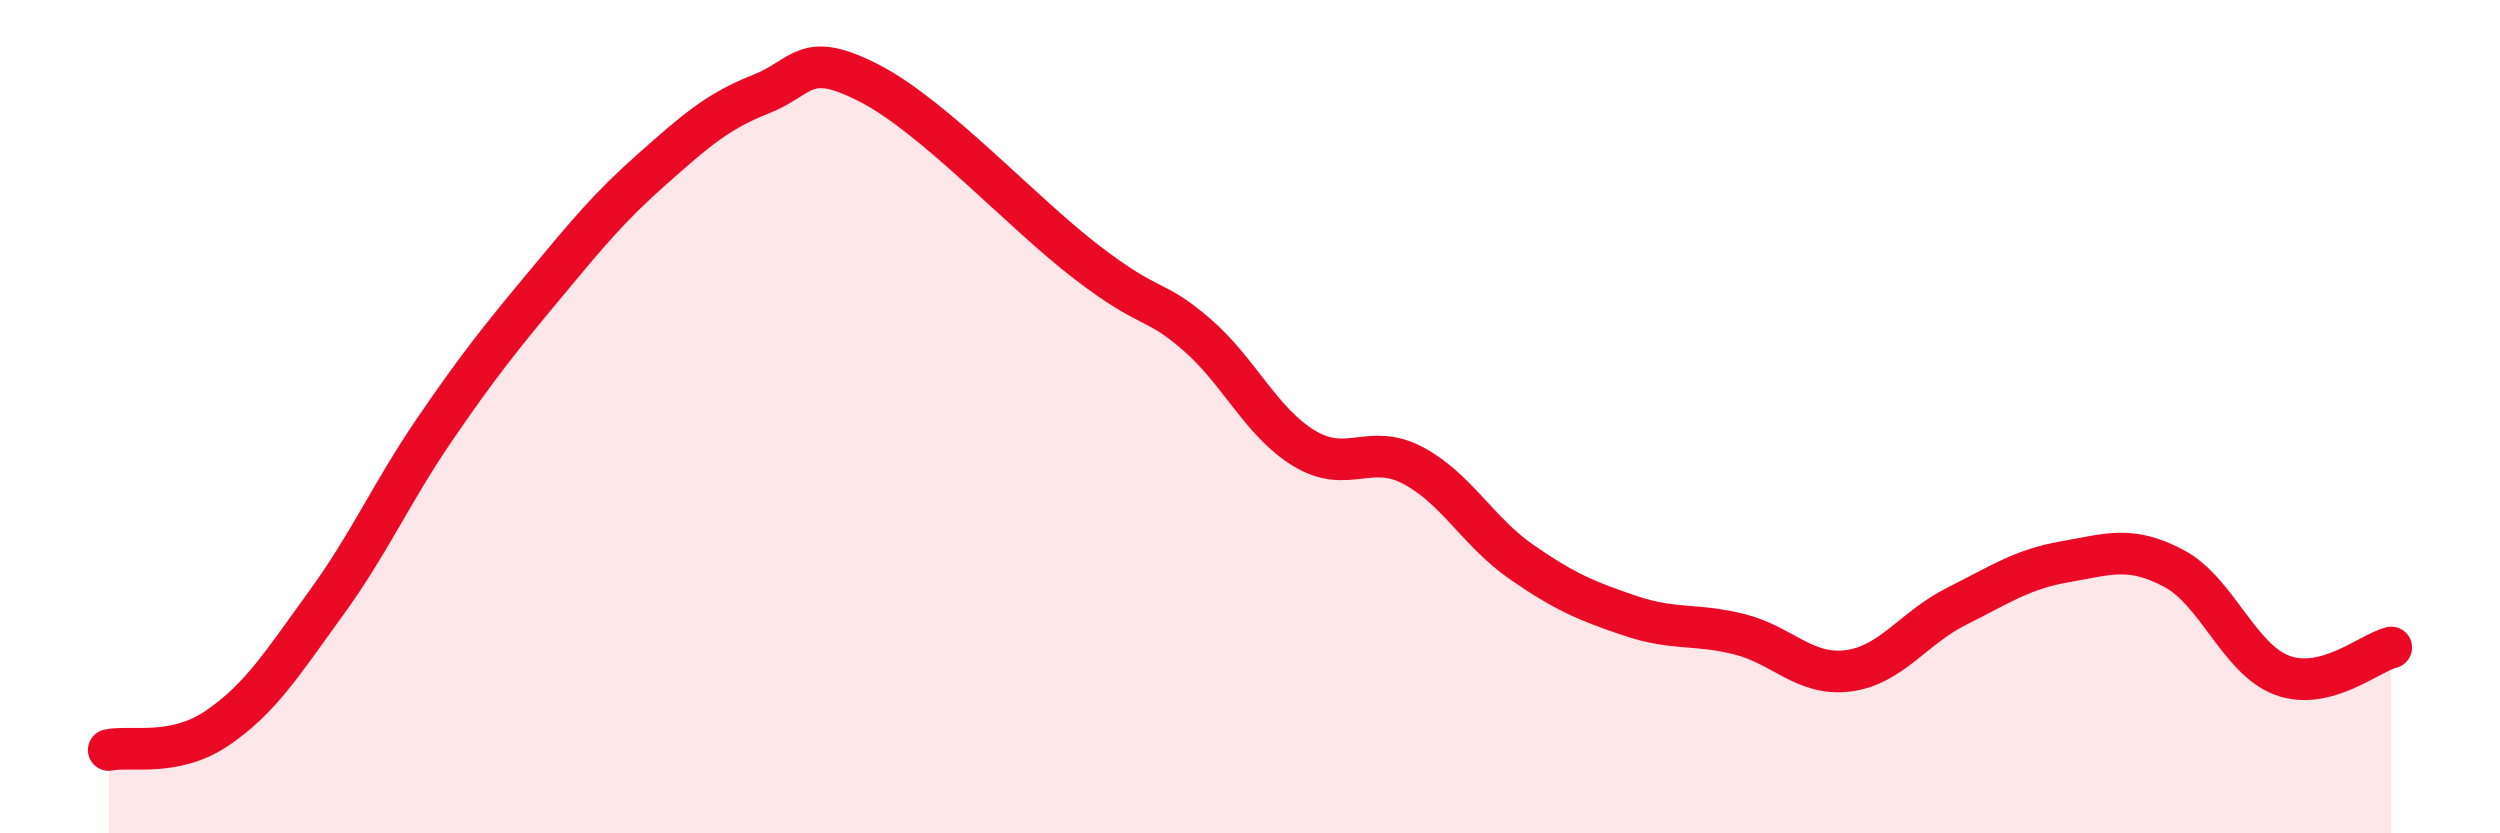
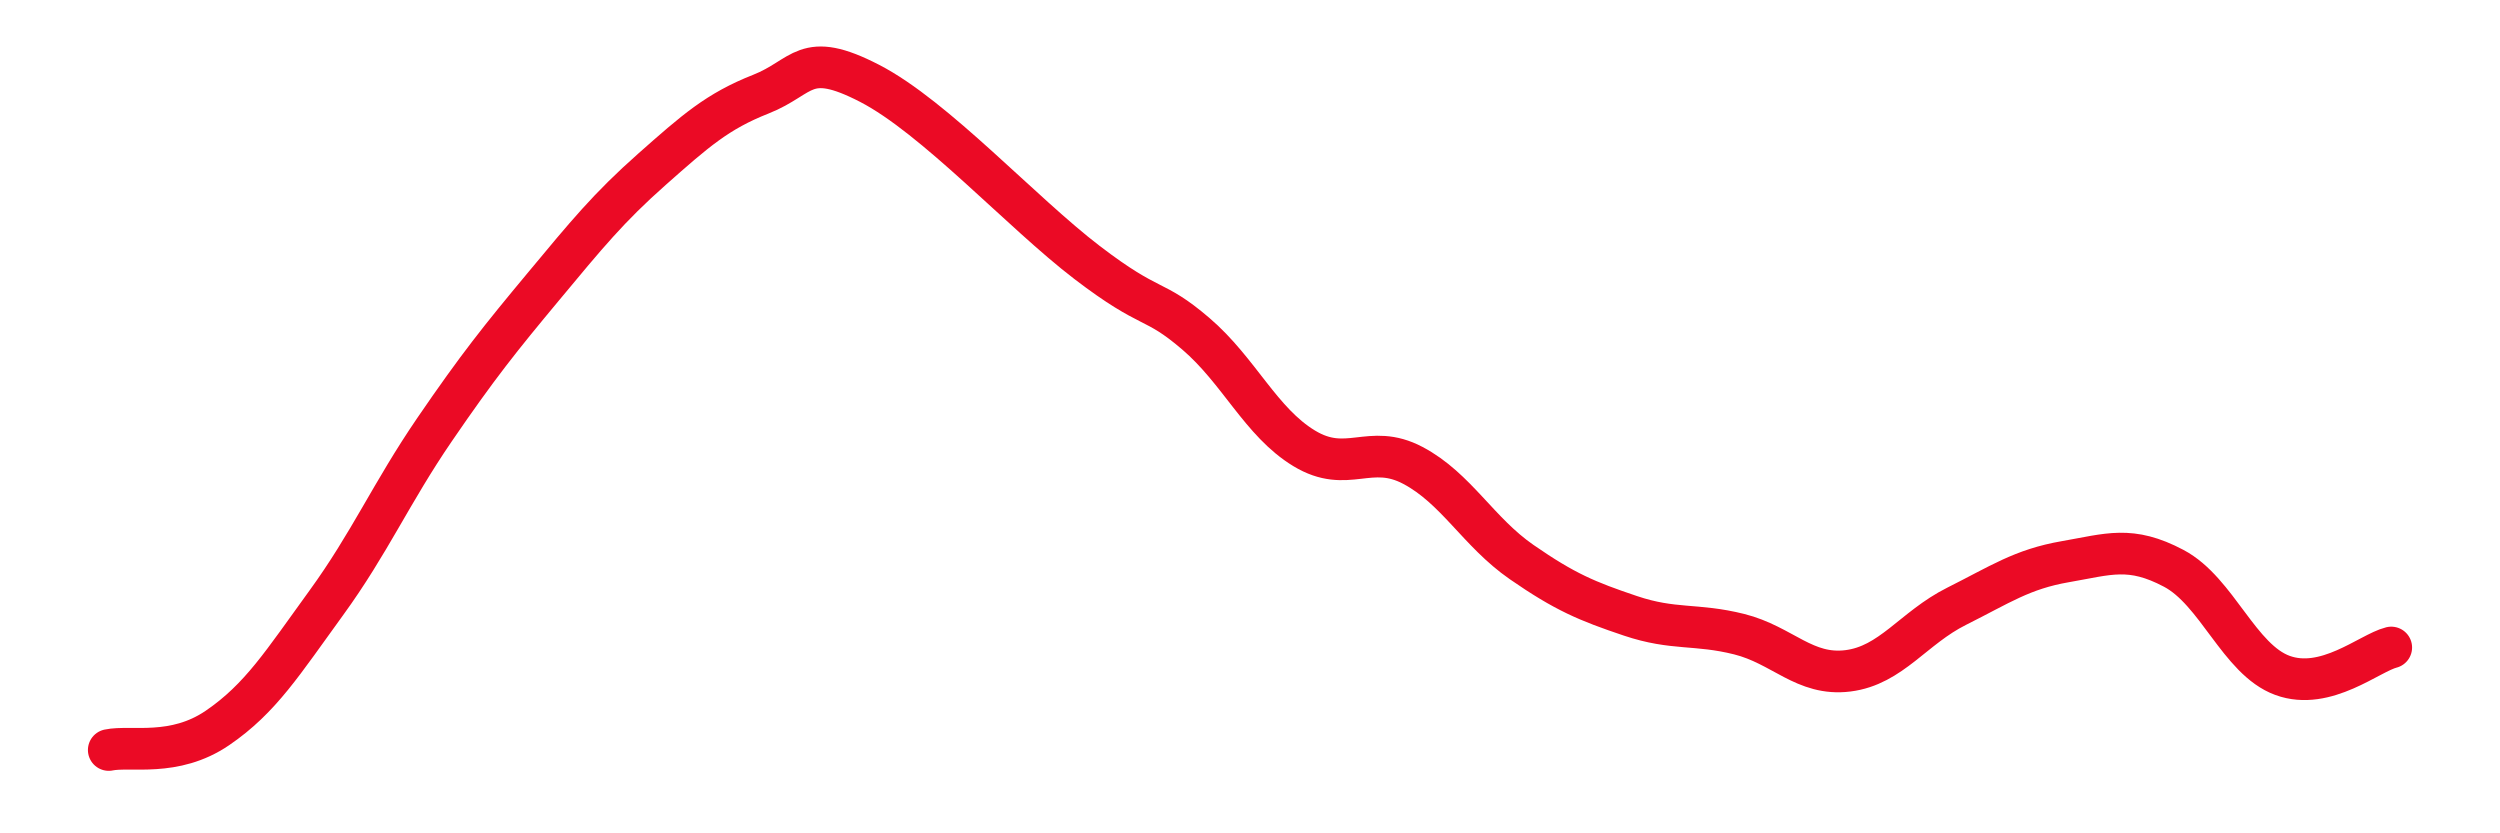
<svg xmlns="http://www.w3.org/2000/svg" width="60" height="20" viewBox="0 0 60 20">
-   <path d="M 2.61,18 C 3.13,17.89 4.18,18.18 5.22,17.47 C 6.26,16.76 6.79,15.9 7.83,14.47 C 8.87,13.04 9.39,11.83 10.43,10.31 C 11.47,8.79 12,8.13 13.04,6.88 C 14.08,5.63 14.61,4.98 15.65,4.06 C 16.69,3.14 17.22,2.67 18.26,2.26 C 19.3,1.85 19.3,1.19 20.87,2 C 22.44,2.81 24.52,5.1 26.09,6.3 C 27.66,7.5 27.66,7.12 28.7,8.01 C 29.74,8.9 30.26,10.13 31.3,10.76 C 32.34,11.39 32.87,10.62 33.91,11.17 C 34.95,11.72 35.48,12.77 36.52,13.49 C 37.56,14.21 38.09,14.43 39.13,14.78 C 40.17,15.13 40.7,14.96 41.74,15.22 C 42.78,15.48 43.31,16.23 44.35,16.1 C 45.39,15.97 45.92,15.07 46.96,14.55 C 48,14.03 48.53,13.66 49.57,13.48 C 50.61,13.3 51.13,13.09 52.17,13.64 C 53.21,14.19 53.74,15.83 54.78,16.21 C 55.82,16.59 56.87,15.67 57.39,15.54L57.39 20L2.61 20Z" fill="#EB0A25" opacity="0.1" stroke-linecap="round" stroke-linejoin="round" />
  <path d="M 2.61,18 C 3.13,17.89 4.18,18.18 5.22,17.47 C 6.26,16.76 6.79,15.9 7.83,14.47 C 8.87,13.04 9.39,11.83 10.43,10.31 C 11.47,8.79 12,8.13 13.04,6.88 C 14.08,5.63 14.61,4.98 15.65,4.06 C 16.69,3.14 17.22,2.67 18.26,2.26 C 19.3,1.85 19.3,1.19 20.87,2 C 22.44,2.81 24.52,5.1 26.09,6.3 C 27.66,7.5 27.66,7.12 28.7,8.01 C 29.74,8.9 30.26,10.13 31.3,10.76 C 32.34,11.39 32.87,10.62 33.91,11.17 C 34.95,11.72 35.48,12.77 36.52,13.49 C 37.56,14.21 38.09,14.43 39.13,14.78 C 40.17,15.13 40.7,14.96 41.74,15.22 C 42.78,15.48 43.31,16.23 44.35,16.1 C 45.39,15.97 45.92,15.07 46.96,14.55 C 48,14.03 48.53,13.66 49.57,13.48 C 50.61,13.3 51.13,13.09 52.17,13.64 C 53.21,14.19 53.74,15.83 54.78,16.21 C 55.82,16.59 56.87,15.67 57.39,15.54" stroke="#EB0A25" stroke-width="1" fill="none" stroke-linecap="round" stroke-linejoin="round" />
</svg>